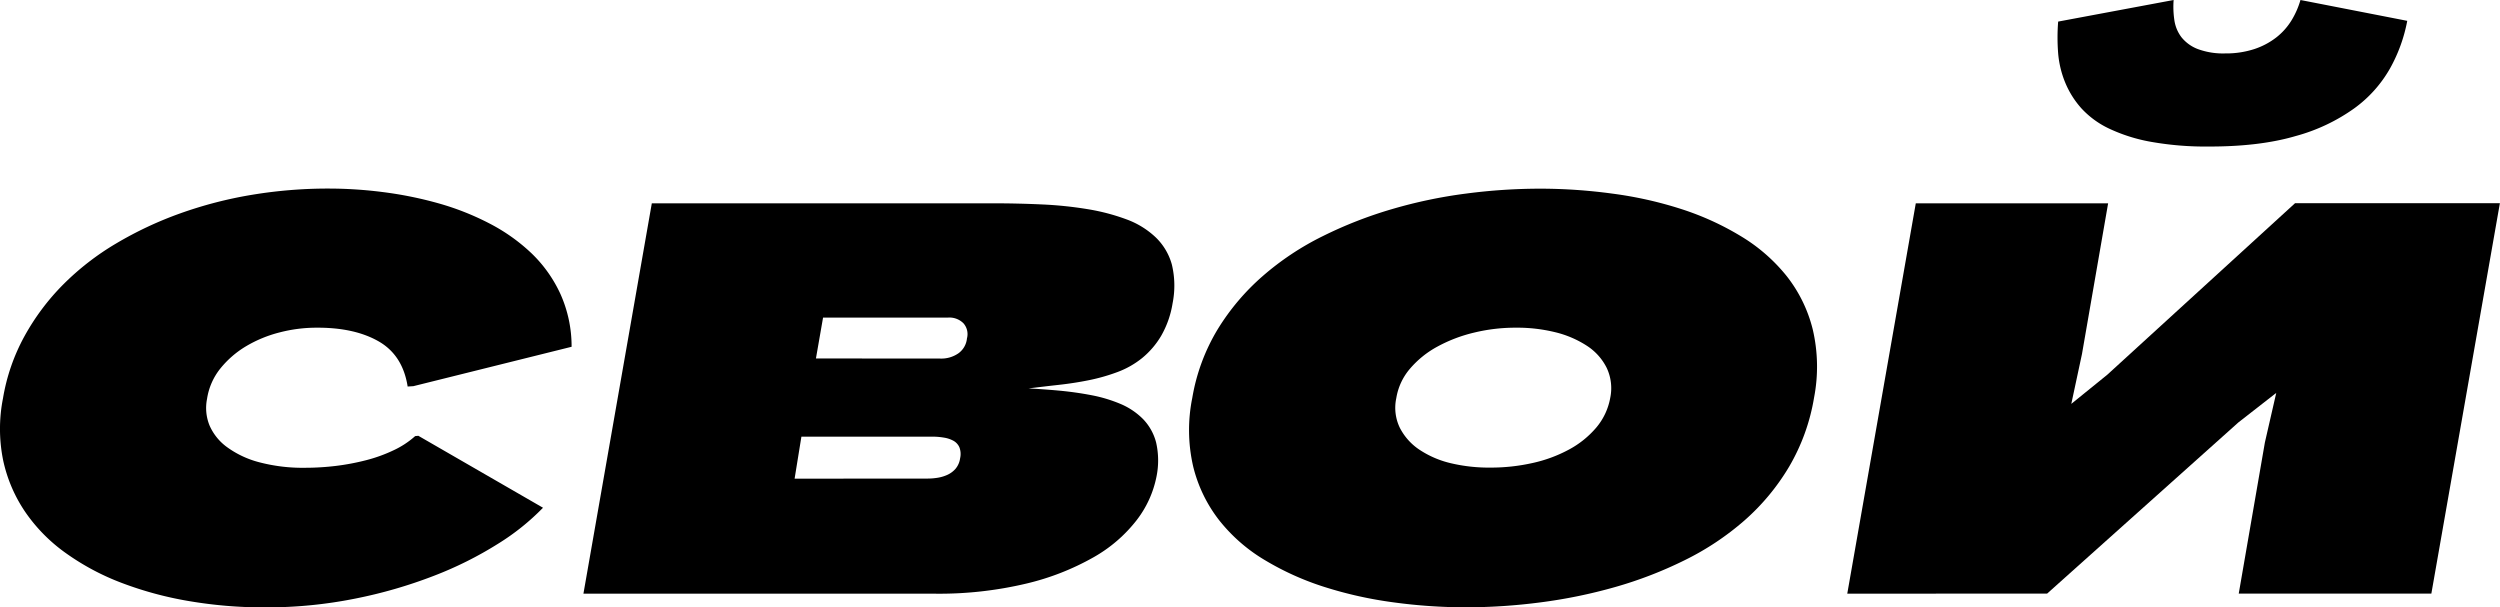
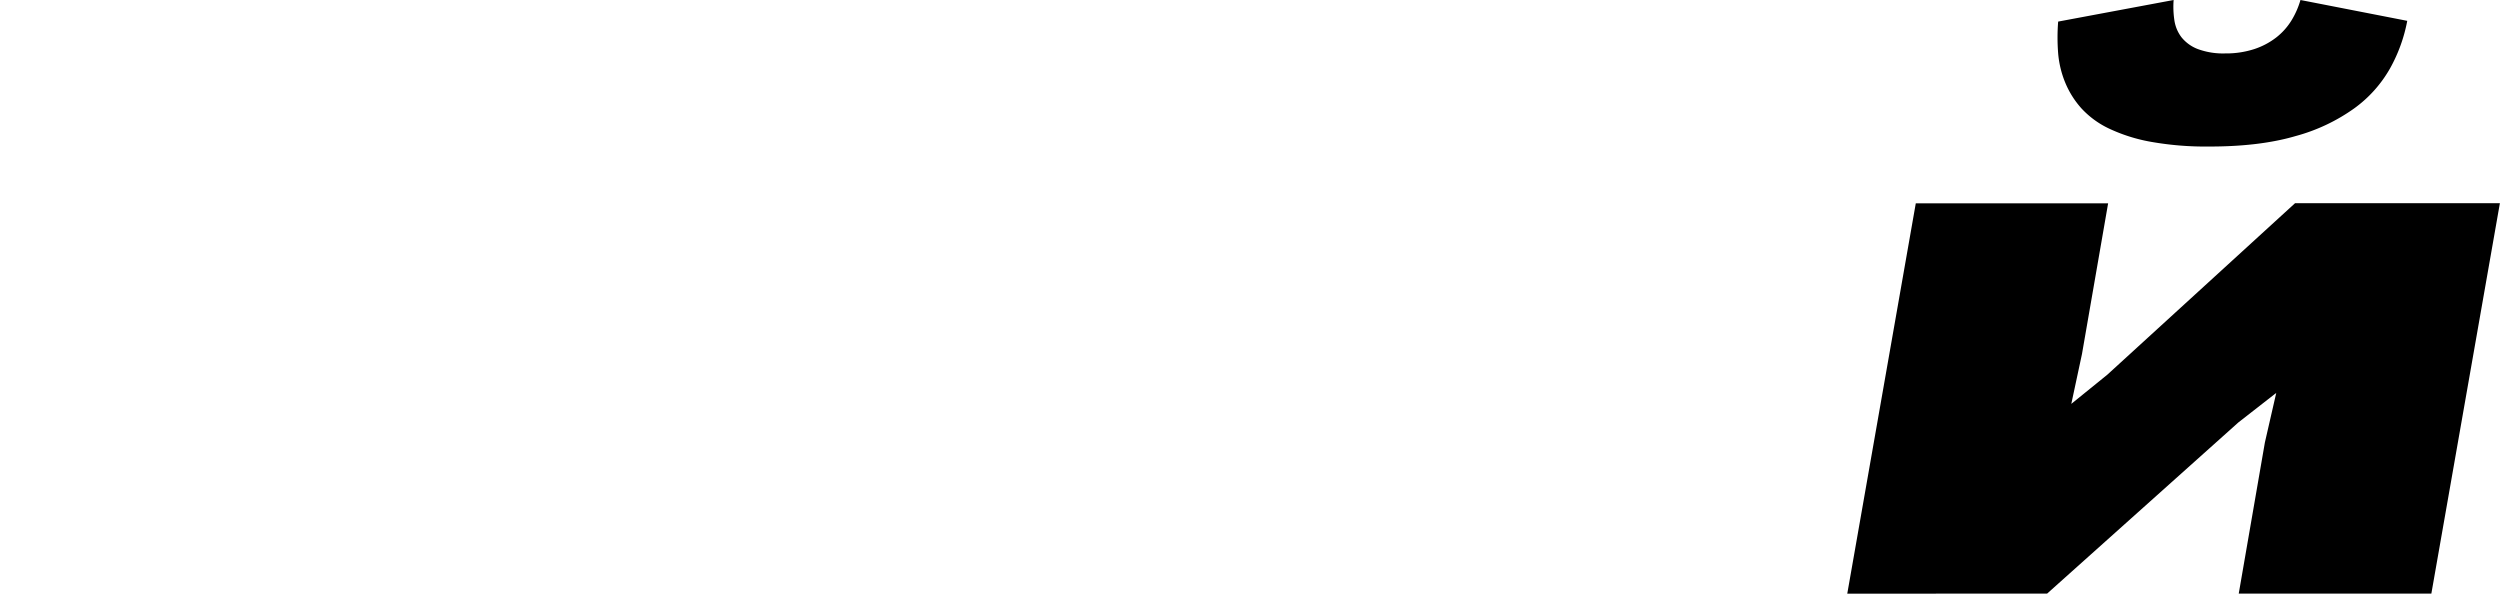
<svg xmlns="http://www.w3.org/2000/svg" viewBox="0 0 701.89 170.51">
  <g id="Layer_2" data-name="Layer 2">
    <g id="Layer_1-2" data-name="Layer 1">
-       <path d="M117.45,122.35l35,20.2a65.87,65.87,0,0,1-12.6,10.1,103.34,103.34,0,0,1-18,9,132.72,132.72,0,0,1-22.22,6.43,126.83,126.83,0,0,1-25.24,2.45,125.25,125.25,0,0,1-21.26-1.76,99.87,99.87,0,0,1-18.92-5.1,68.81,68.81,0,0,1-15.68-8.35A46.31,46.31,0,0,1,7.11,143.77,41.07,41.07,0,0,1,.89,129.26a44.14,44.14,0,0,1-.05-17.43,54.89,54.89,0,0,1,6-17.38,65.31,65.31,0,0,1,10.9-14.57A74.56,74.56,0,0,1,32.62,68.35a103.33,103.33,0,0,1,18-8.45,116.16,116.16,0,0,1,20.14-5.21,130.44,130.44,0,0,1,21.48-1.75,120.32,120.32,0,0,1,15.36,1,107.45,107.45,0,0,1,15.46,3.13,75.19,75.19,0,0,1,14.3,5.64,51.22,51.22,0,0,1,11.85,8.39,37.55,37.55,0,0,1,8.13,11.43,36,36,0,0,1,3.14,14.83l-44.43,11.06-1.6.1q-1.38-8.82-8.18-12.7T88.85,92a41.18,41.18,0,0,0-10.36,1.33,35.5,35.5,0,0,0-9.41,3.88,27,27,0,0,0-7.23,6.27,17.84,17.84,0,0,0-3.72,8.5,13,13,0,0,0,.69,7.45,14.84,14.84,0,0,0,5,6.16,26.85,26.85,0,0,0,9,4.2,47.84,47.84,0,0,0,12.91,1.54,72.11,72.11,0,0,0,8.62-.53,65.72,65.72,0,0,0,8.45-1.6,42.49,42.49,0,0,0,7.65-2.76,24.67,24.67,0,0,0,6.11-4Z" />
-       <path d="M163.8,166.68,183,57.08h95.67c4.74,0,9.39.11,13.92.32a107.94,107.94,0,0,1,12.81,1.33,58.07,58.07,0,0,1,10.9,2.87,23.75,23.75,0,0,1,8.13,5A16.79,16.79,0,0,1,329,74.25a25.3,25.3,0,0,1,.21,10.9A26.71,26.71,0,0,1,326,94.29a23.44,23.44,0,0,1-5.32,6.22,24.64,24.64,0,0,1-6.91,3.93,52.7,52.7,0,0,1-8,2.29c-2.76.56-5.6,1-8.5,1.32s-5.74.66-8.51,1q4.26.22,8.83.64c3,.29,6,.71,8.93,1.28a40.5,40.5,0,0,1,8.08,2.44,19.63,19.63,0,0,1,6.32,4.25,14.73,14.73,0,0,1,3.67,6.59,22.68,22.68,0,0,1,.1,9.57A29.24,29.24,0,0,1,319.15,146,40.5,40.5,0,0,1,307,156.47a71.53,71.53,0,0,1-18.92,7.39,106,106,0,0,1-25.83,2.82Zm96.83-32.32a17.49,17.49,0,0,0,2.5-.21,10.72,10.72,0,0,0,2.77-.8,6.77,6.77,0,0,0,2.34-1.7,5.8,5.8,0,0,0,1.32-3,5.25,5.25,0,0,0-.21-3.08,3.91,3.91,0,0,0-1.65-1.81,8.22,8.22,0,0,0-2.71-.9,19.65,19.65,0,0,0-3.29-.27H225l-1.91,11.8ZM264,100.67a8.4,8.4,0,0,0,5.1-1.49A5.82,5.82,0,0,0,271.48,95a4.58,4.58,0,0,0-1-4.25,5.54,5.54,0,0,0-4.25-1.59H231.08l-2,11.48Z" />
-       <path d="M411.58,170.51a151.31,151.31,0,0,1-20.3-1.39,113.14,113.14,0,0,1-19.35-4.3,78.66,78.66,0,0,1-16.79-7.55,46.88,46.88,0,0,1-12.81-11.16A39.92,39.92,0,0,1,335,131a45.5,45.5,0,0,1-.26-19.29,54.82,54.82,0,0,1,7.12-19.24,64.51,64.51,0,0,1,12.7-15,78.44,78.44,0,0,1,16.8-11.16,118.21,118.21,0,0,1,19.45-7.6,135,135,0,0,1,20.78-4.36,160.82,160.82,0,0,1,20.73-1.38,151.29,151.29,0,0,1,20.3,1.38A109.49,109.49,0,0,1,472,58.68a78.62,78.62,0,0,1,16.79,7.65,48.42,48.42,0,0,1,12.81,11.16,39.51,39.51,0,0,1,7.34,15,45.84,45.84,0,0,1,.37,19.14,56.47,56.47,0,0,1-7,19.39,62.65,62.65,0,0,1-12.54,15.1A77.29,77.29,0,0,1,473,157.27a114.3,114.3,0,0,1-19.56,7.55,143.19,143.19,0,0,1-20.94,4.3A163.07,163.07,0,0,1,411.58,170.51Zm6.91-39.23A53.55,53.55,0,0,0,430.24,130a39.18,39.18,0,0,0,10.25-3.78,26.44,26.44,0,0,0,7.66-6.16,17.78,17.78,0,0,0,3.93-8.35,13.34,13.34,0,0,0-1-8.45,15.74,15.74,0,0,0-5.52-6.16,28.68,28.68,0,0,0-8.93-3.83A44.86,44.86,0,0,0,425.51,92a49,49,0,0,0-11.64,1.38,41.49,41.49,0,0,0-10.31,3.93,27,27,0,0,0-7.71,6.22,16.77,16.77,0,0,0-3.83,8.24,12.89,12.89,0,0,0,1,8.35,16.33,16.33,0,0,0,5.53,6.16,27.12,27.12,0,0,0,8.82,3.78A46.2,46.2,0,0,0,418.49,131.28Z" />
      <path d="M518.63,166.68l19.24-109.6h54l-7.34,42.31-3,14,10.1-8.18,52.72-48.16h57.51l-19.24,109.6H628.54l7.34-42.42,3.19-13.92-10.63,8.29-53.69,48.05ZM675.85,5.85a44,44,0,0,1-4.79,13.28A35.32,35.32,0,0,1,661,30.4a51.41,51.41,0,0,1-16.53,7.81q-10,2.94-24.24,2.93a87.46,87.46,0,0,1-16.37-1.33,46.71,46.71,0,0,1-11.75-3.72,25.16,25.16,0,0,1-7.76-5.69,25.28,25.28,0,0,1-4.51-7.17,27.6,27.6,0,0,1-2-8.24,56.55,56.55,0,0,1,0-8.93L610.26,0a25.44,25.44,0,0,0,.21,5.69,10.34,10.34,0,0,0,2,4.78,10.82,10.82,0,0,0,4.57,3.3A20.51,20.51,0,0,0,624.72,15a25.62,25.62,0,0,0,8.18-1.22,20.56,20.56,0,0,0,6.22-3.3,18.14,18.14,0,0,0,4.25-4.78A23.36,23.36,0,0,0,645.87,0Z" />
    </g>
  </g>
</svg>